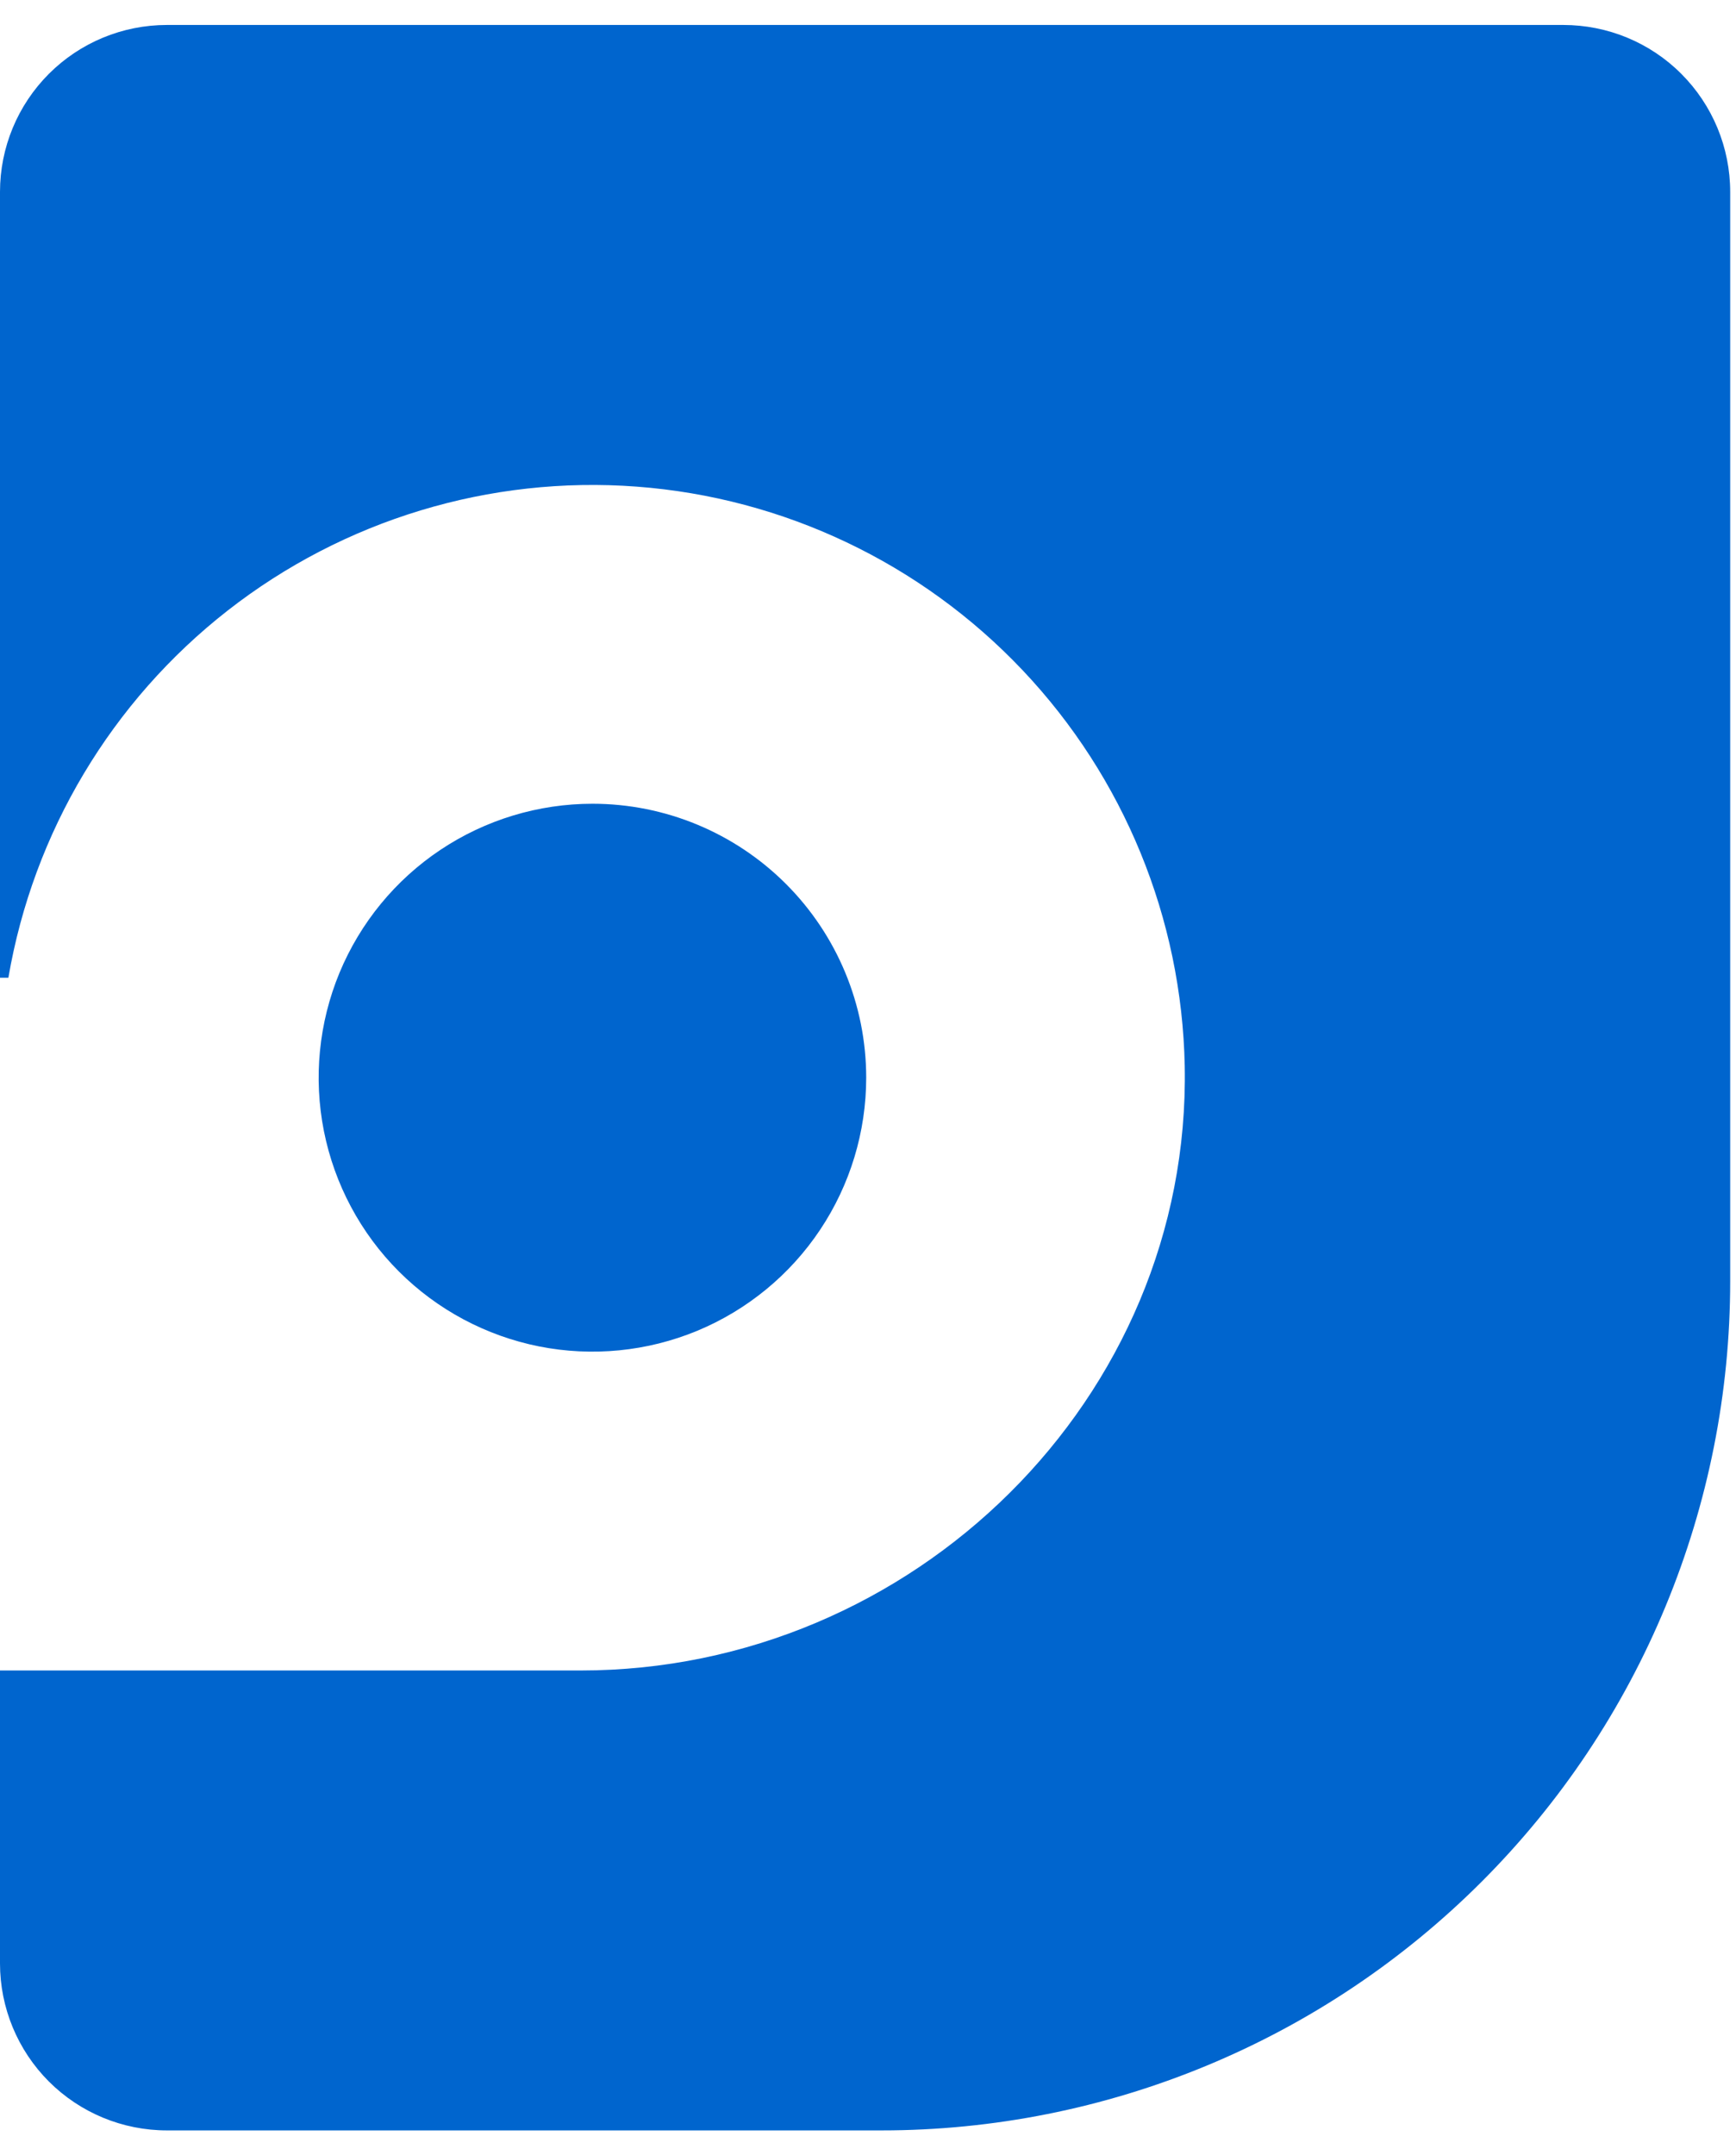
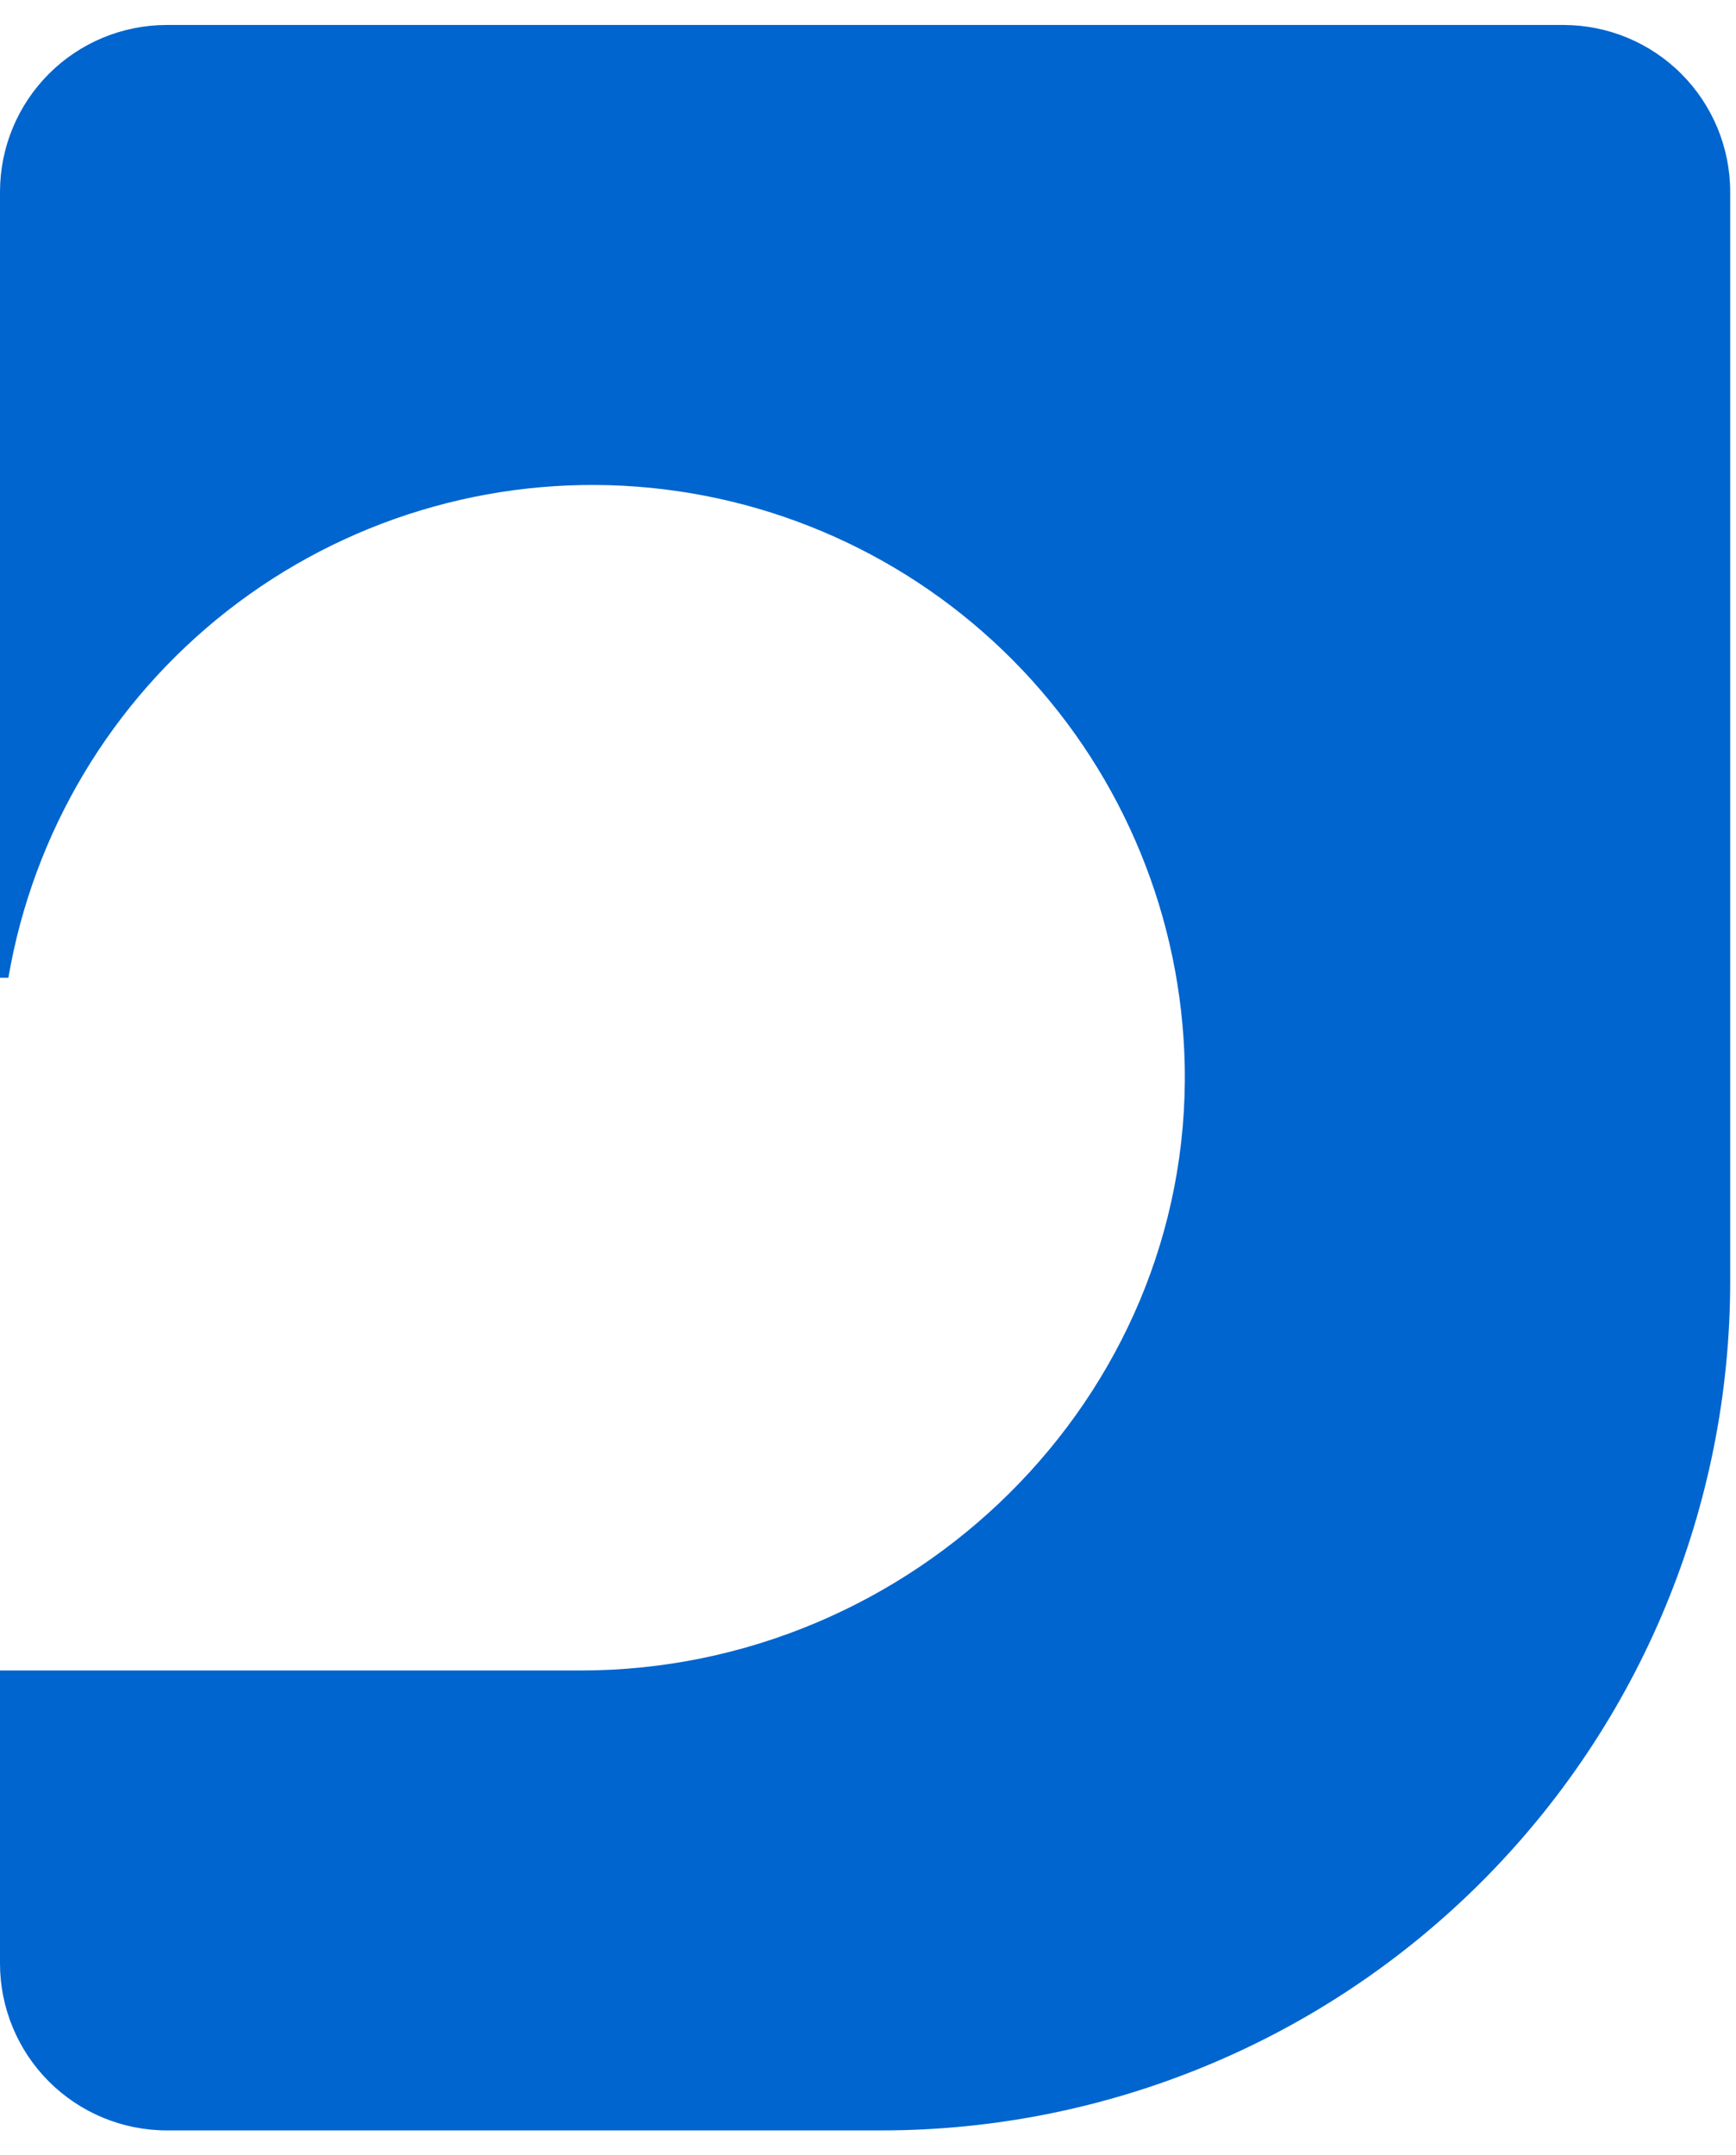
<svg xmlns="http://www.w3.org/2000/svg" width="29" height="36" viewBox="0 0 29 36" fill="none">
-   <path d="M28.903 3.206V21.402C28.903 23.264 28.536 25.108 27.824 26.829C27.112 28.55 26.068 30.113 24.751 31.43C23.435 32.747 21.873 33.792 20.153 34.504C18.433 35.217 16.59 35.584 14.729 35.584H2.788C2.048 35.584 1.339 35.29 0.816 34.767C0.294 34.244 0 33.535 0 32.795L0 27.902H9.7C15.251 27.902 19.898 23.358 19.791 17.804C19.742 15.341 18.776 12.984 17.083 11.195C15.39 9.406 13.091 8.312 10.635 8.128C8.179 7.944 5.743 8.682 3.802 10.199C1.862 11.716 0.556 13.902 0.14 16.331H0V3.205C0 2.465 0.294 1.756 0.817 1.233C1.34 0.71 2.048 0.417 2.788 0.417L26.115 0.417C26.855 0.417 27.564 0.71 28.086 1.233C28.609 1.756 28.903 2.466 28.903 3.206Z" fill="#0065CE" />
-   <path d="M14.47 17.998C14.47 18.904 14.202 19.789 13.7 20.541C13.198 21.294 12.483 21.881 11.648 22.228C10.812 22.574 9.892 22.665 9.005 22.489C8.118 22.312 7.303 21.877 6.663 21.237C6.023 20.597 5.588 19.781 5.411 18.893C5.235 18.006 5.325 17.086 5.671 16.249C6.018 15.413 6.604 14.698 7.356 14.196C8.109 13.693 8.993 13.425 9.898 13.425C11.11 13.425 12.272 13.907 13.13 14.765C13.987 15.622 14.469 16.785 14.47 17.998Z" fill="#0065CE" />
+   <path d="M28.903 3.206V21.402C28.903 23.264 28.536 25.108 27.824 26.829C27.112 28.55 26.068 30.113 24.751 31.43C23.435 32.747 21.873 33.792 20.153 34.504C18.433 35.217 16.59 35.584 14.729 35.584H2.788C2.048 35.584 1.339 35.29 0.816 34.767C0.294 34.244 0 33.535 0 32.795L0 27.902H9.7C15.251 27.902 19.898 23.358 19.791 17.804C19.742 15.341 18.776 12.984 17.083 11.195C15.39 9.406 13.091 8.312 10.635 8.128C8.179 7.944 5.743 8.682 3.802 10.199C1.862 11.716 0.556 13.902 0.14 16.331H0V3.205C0 2.465 0.294 1.756 0.817 1.233C1.34 0.71 2.048 0.417 2.788 0.417L26.115 0.417C26.855 0.417 27.564 0.71 28.086 1.233C28.609 1.756 28.903 2.466 28.903 3.206" fill="#0065CE" />
</svg>